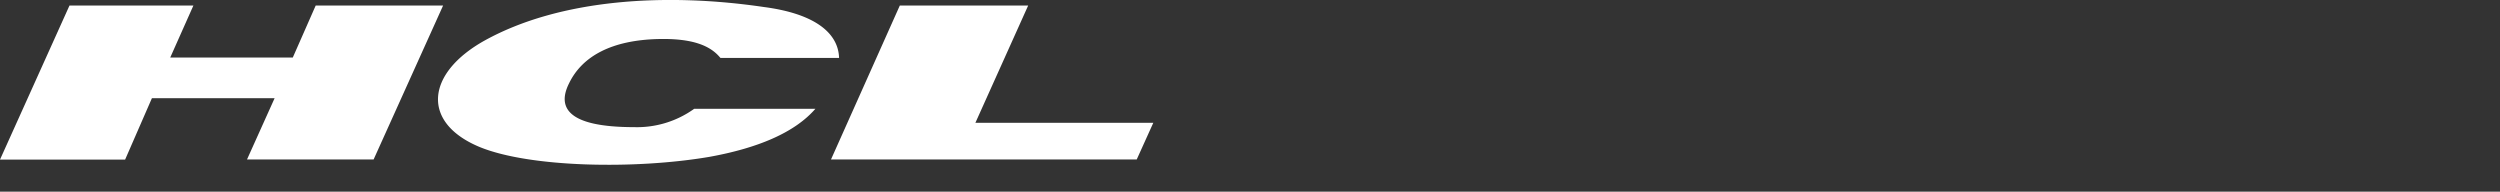
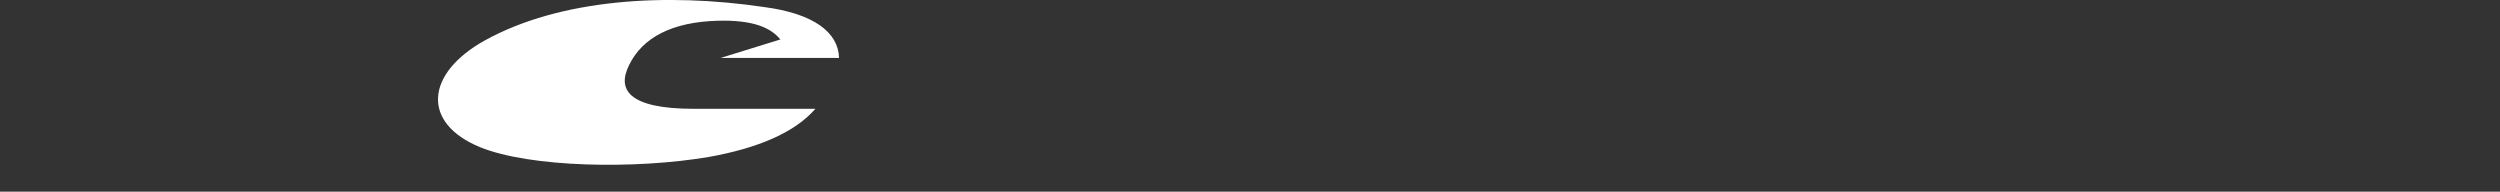
<svg xmlns="http://www.w3.org/2000/svg" viewBox="0 0 185.62 14.23">
  <rect x="0" y="0" width="185.62" height="14.23" fill="#333333" stroke="none" />
  <title>HCL LOGO_vectorial</title>
  <g id="Layer_2" data-name="Layer 2">
    <g id="Layer_1-2" data-name="Layer 1">
-       <polygon points="0 11.85 9.29 11.85 11.28 7.29 20.39 7.29 18.34 11.84 27.74 11.84 32.9 0.41 23.44 0.41 21.74 4.27 12.64 4.27 14.36 0.41 5.16 0.41 0 11.85" style="fill:#ffffff;fill-rule:evenodd" />
-       <path d="M53.51,4.3H62.3C62.24,2.38,60.39,1,56.71.52,49.45-.55,41.6-.09,36,3c-4.41,2.45-4.74,6.13-.35,7.93,3.7,1.5,11.46,1.66,17,.72C56.26,11,59,9.85,60.54,8.08h-9a7.28,7.28,0,0,1-4.46,1.36c-5,0-5.71-1.49-4.83-3.25,1-2.07,3.24-3.2,6.58-3.29,2.63-.07,3.93.51,4.65,1.39Z" style="fill:#ffffff;fill-rule:evenodd" />
-       <polygon points="76.34 0.41 72.42 9.12 85.63 9.12 84.4 11.84 61.7 11.84 66.81 0.41 76.34 0.41" style="fill:#ffffff;fill-rule:evenodd" />
+       <path d="M53.51,4.3H62.3C62.24,2.38,60.39,1,56.71.52,49.45-.55,41.6-.09,36,3c-4.41,2.45-4.74,6.13-.35,7.93,3.7,1.5,11.46,1.66,17,.72C56.26,11,59,9.85,60.54,8.08h-9c-5,0-5.71-1.49-4.83-3.25,1-2.07,3.24-3.2,6.58-3.29,2.63-.07,3.93.51,4.65,1.39Z" style="fill:#ffffff;fill-rule:evenodd" />
    </g>
  </g>
</svg>